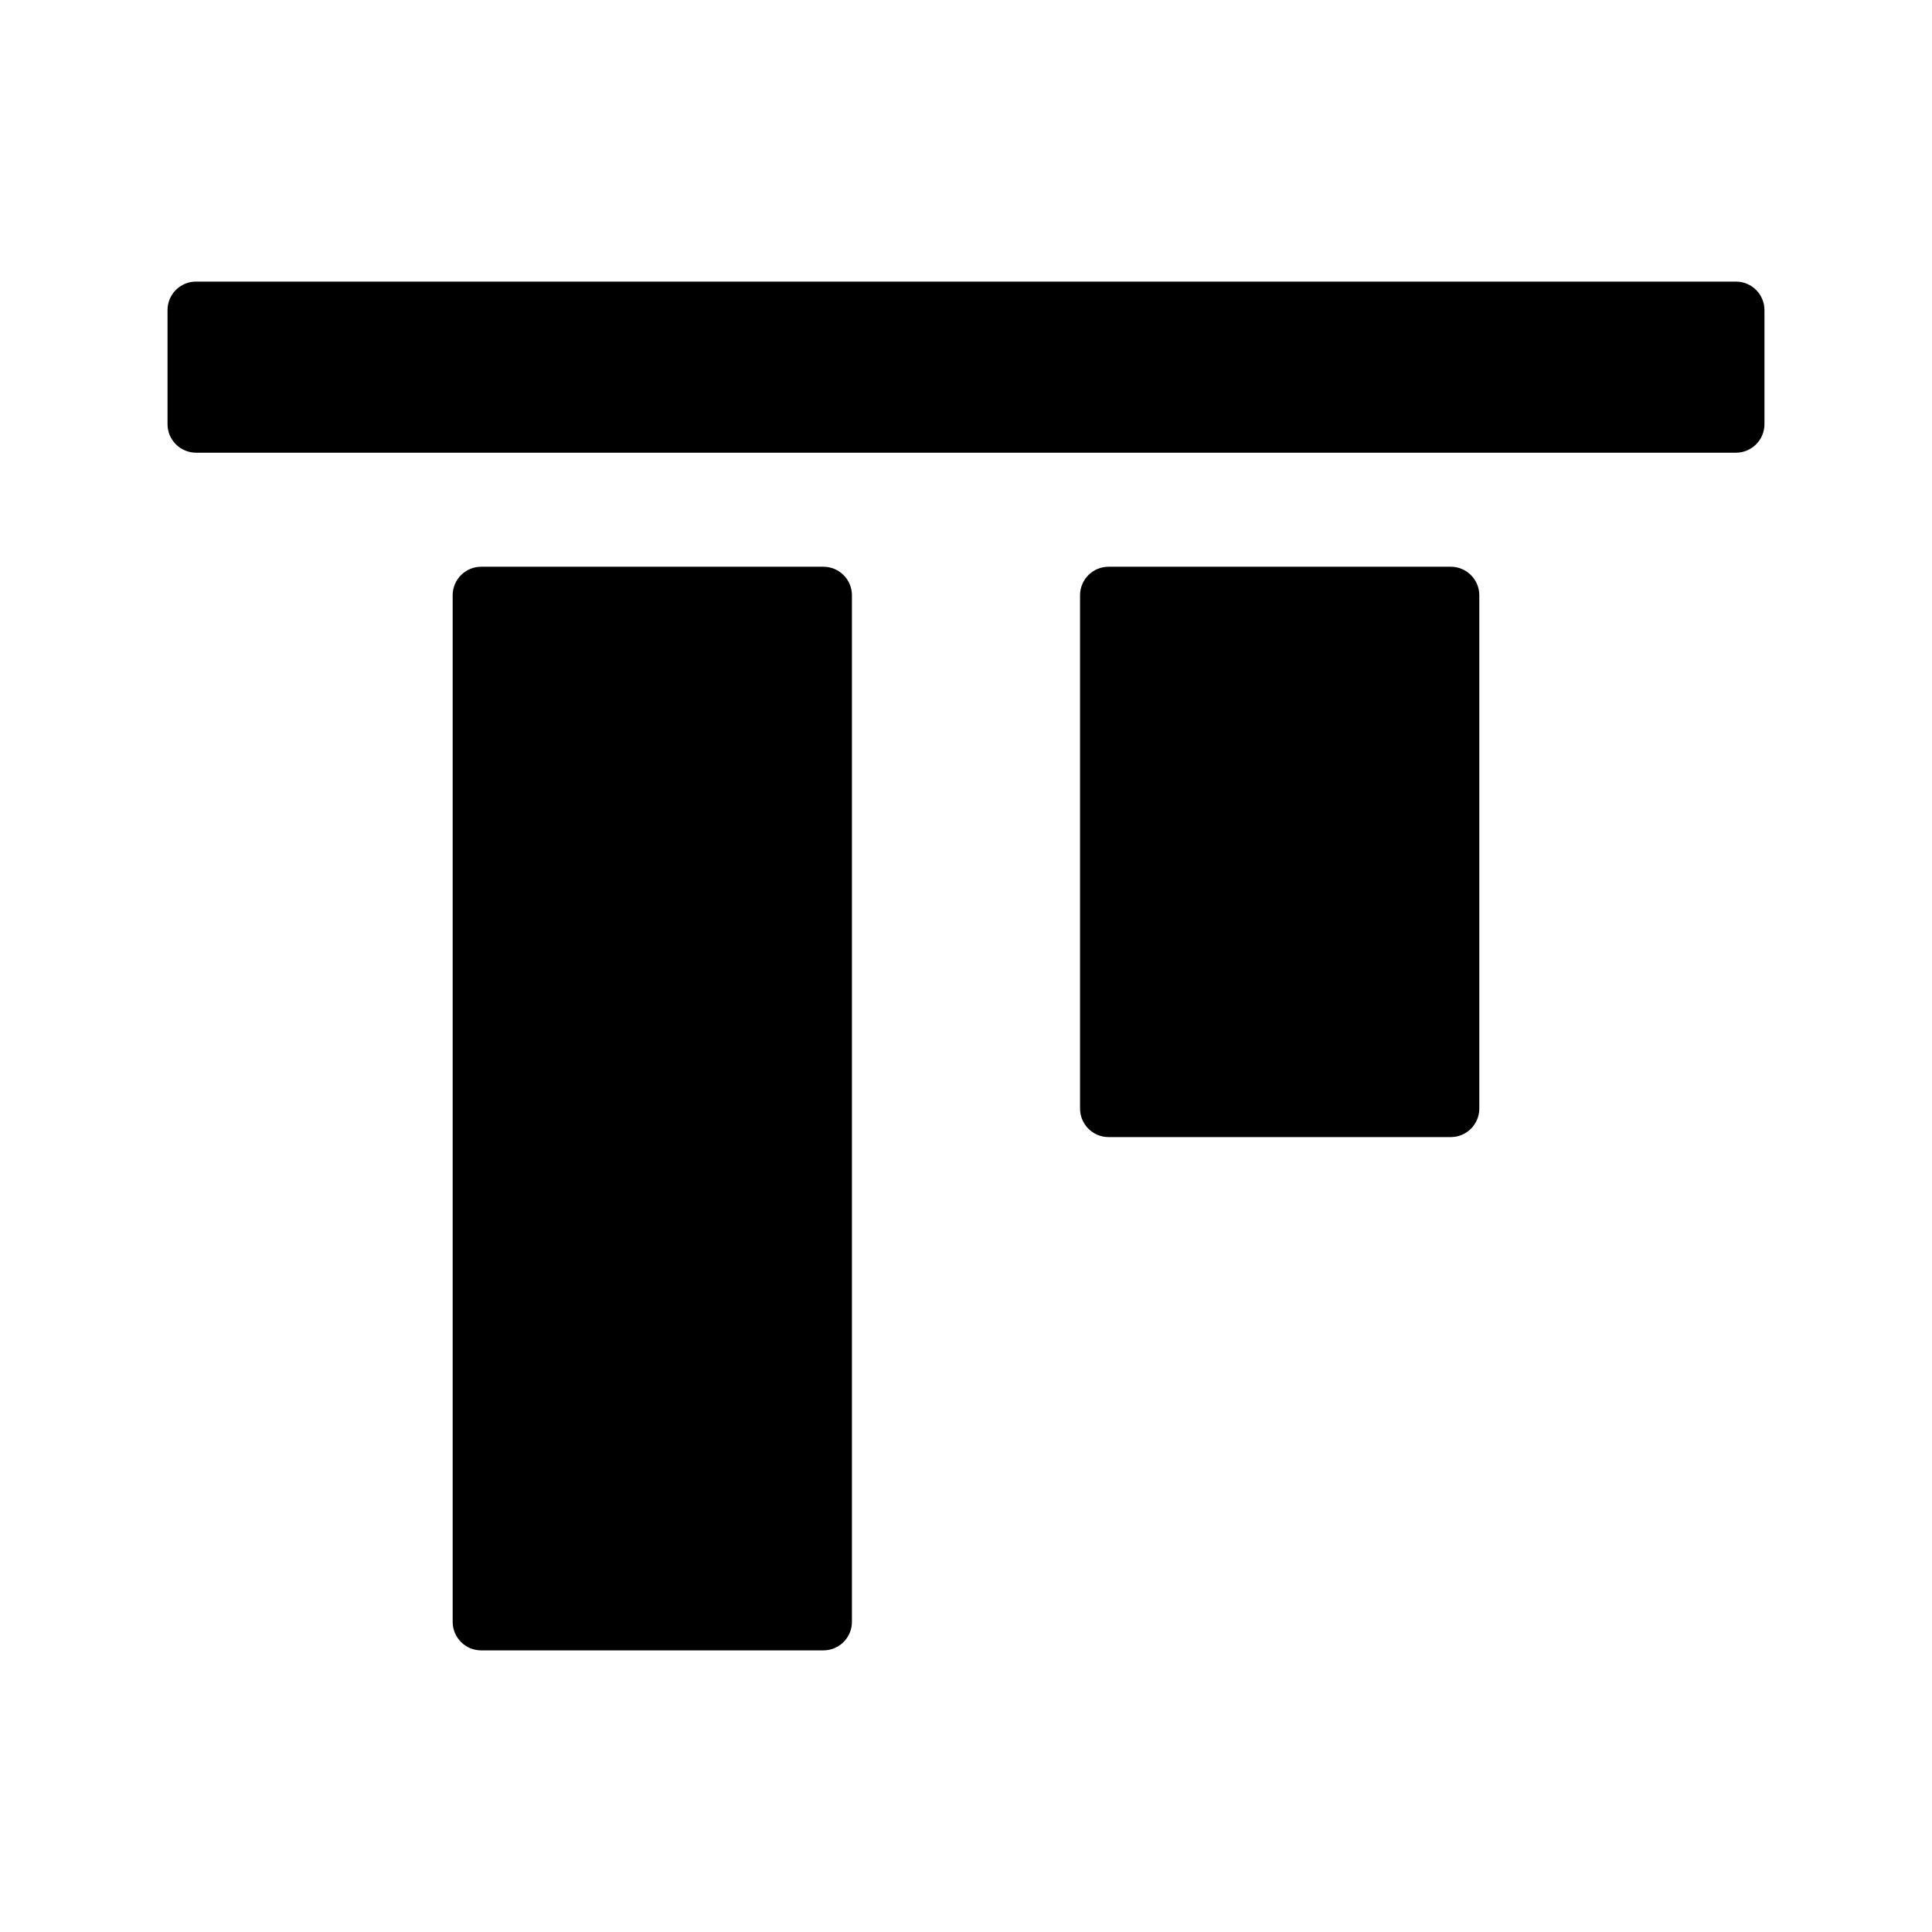
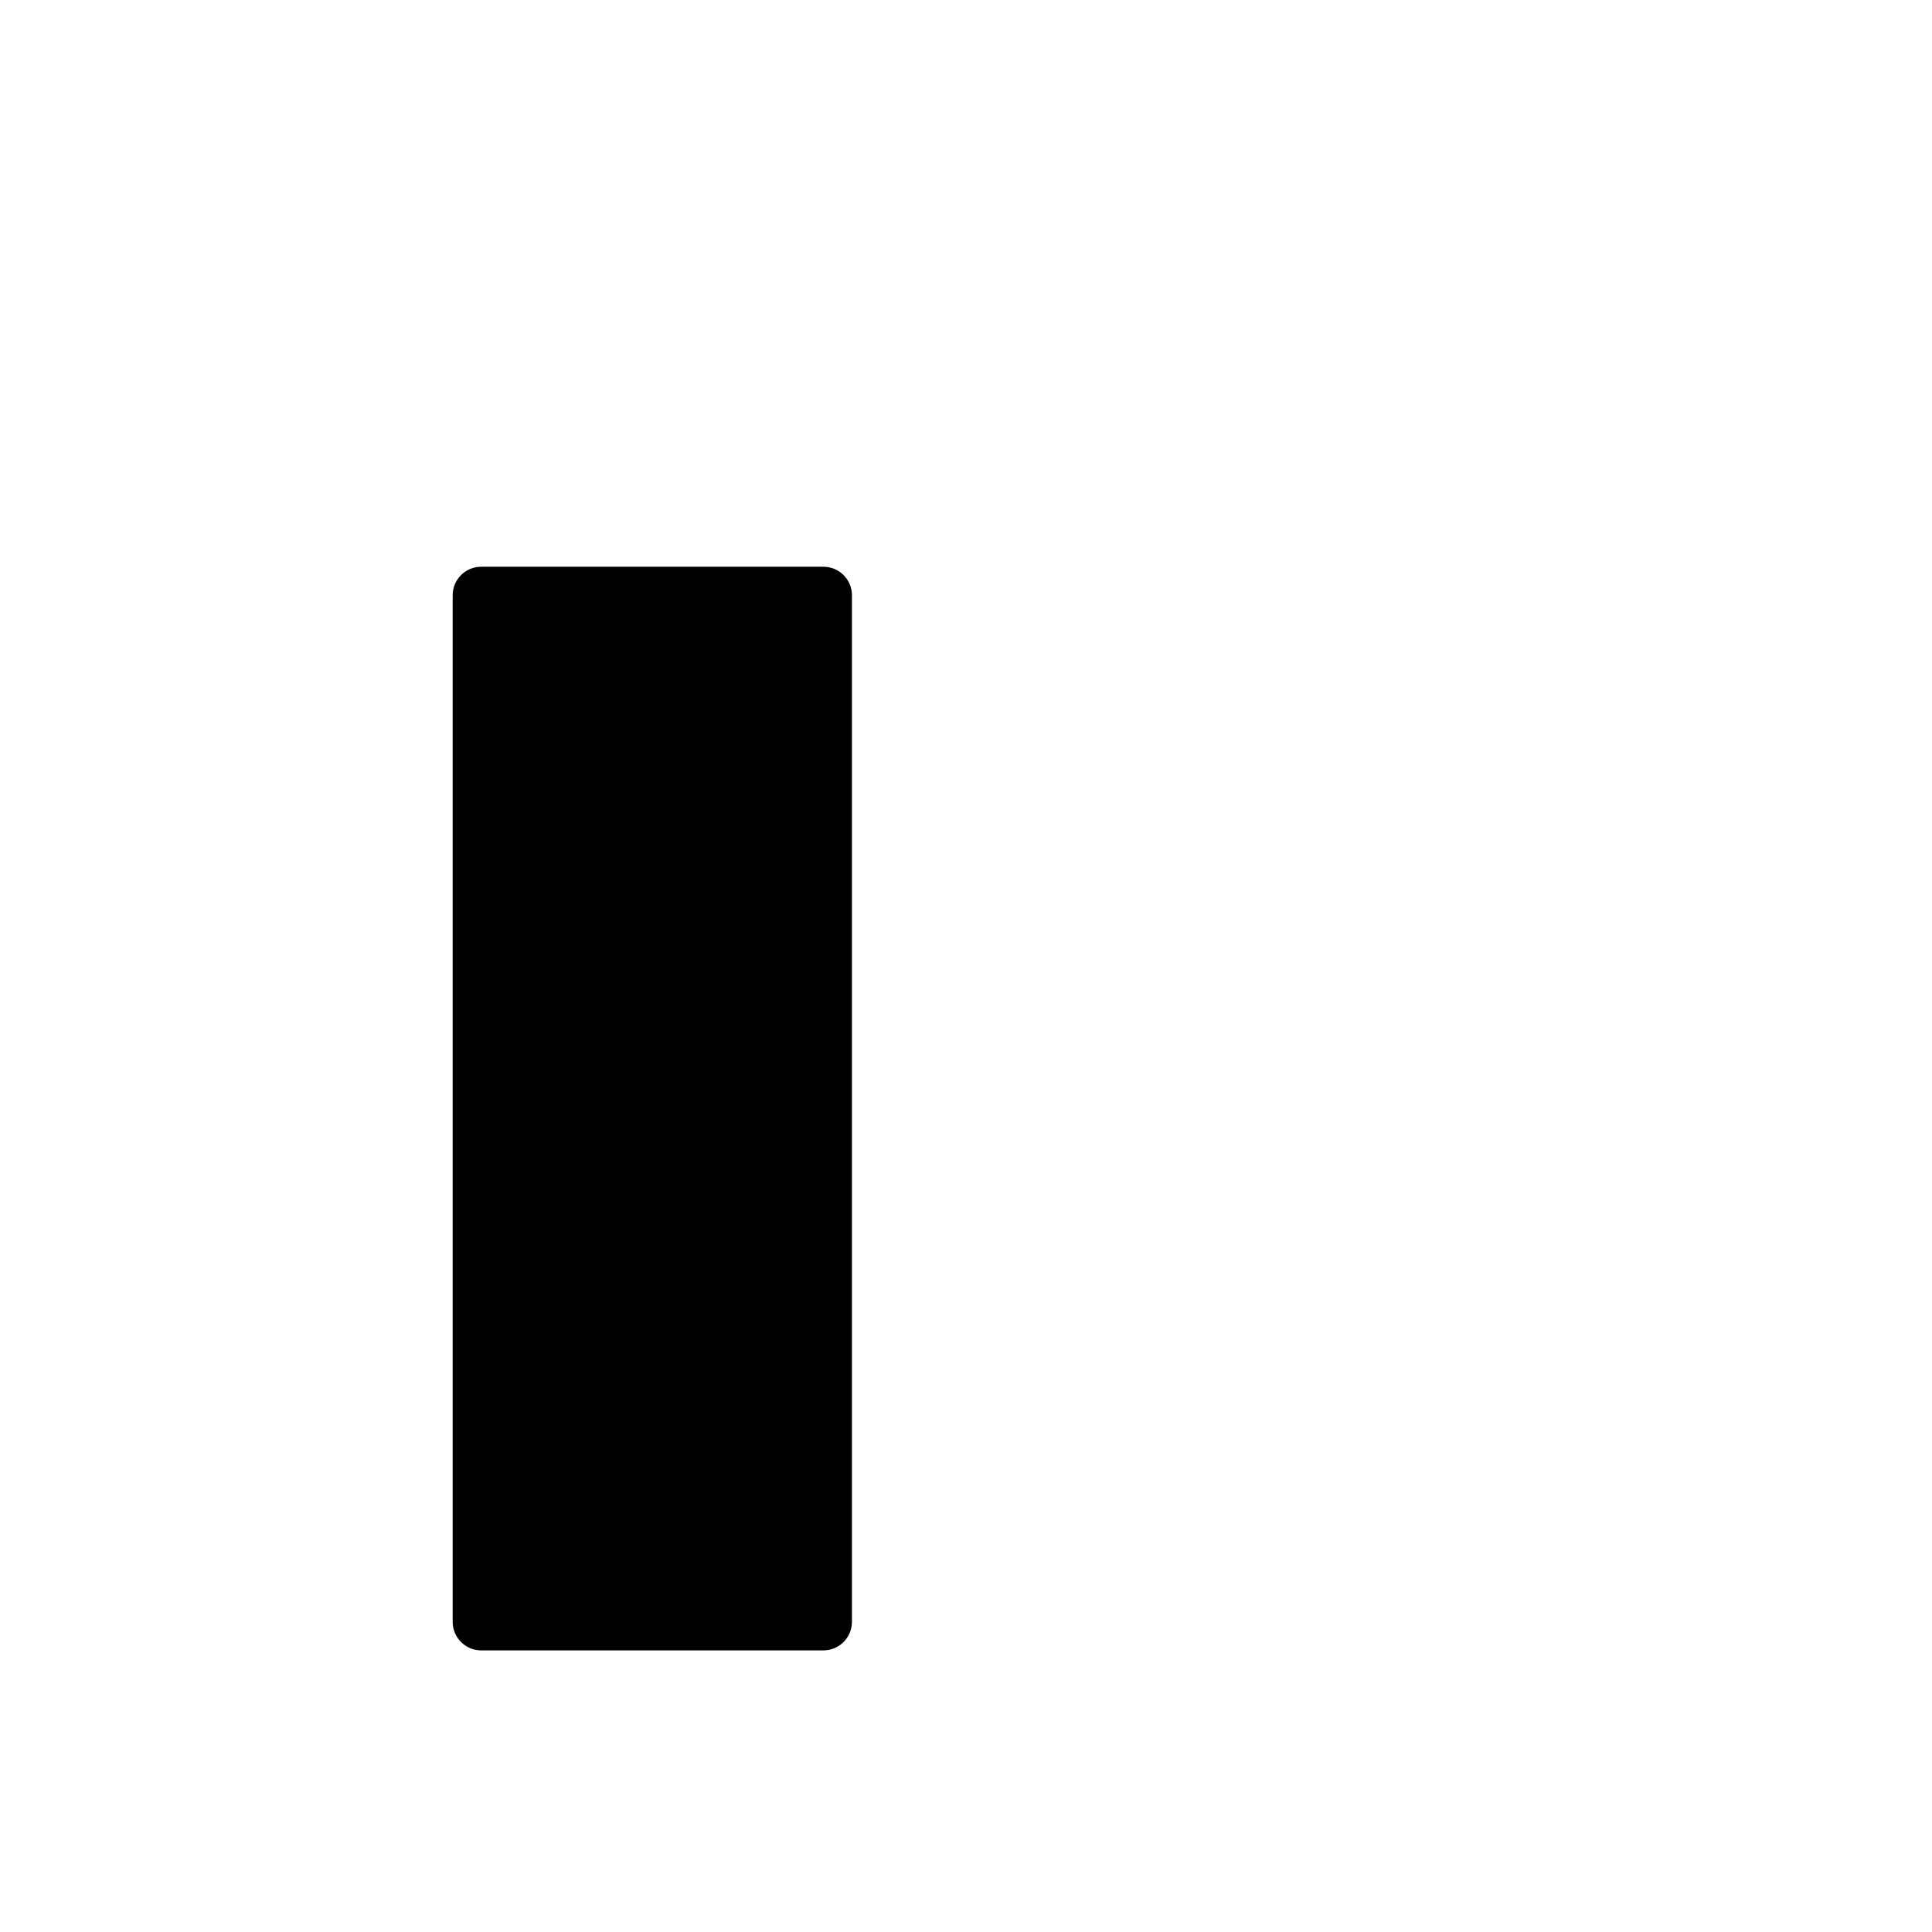
<svg xmlns="http://www.w3.org/2000/svg" fill="#000000" width="800px" height="800px" version="1.1" viewBox="144 144 512 512">
  <g>
-     <path d="m536.03 301.75v136.03c0 4.172-3.387 7.559-7.559 7.559h-90.688c-4.172 0-7.559-3.387-7.559-7.559v-136.03c0-4.176 3.387-7.559 7.559-7.559h90.688c4.172 0.004 7.559 3.383 7.559 7.559z" />
    <path d="m369.77 301.75v272.06c0 4.172-3.387 7.559-7.559 7.559h-90.688c-4.172 0-7.559-3.387-7.559-7.559v-272.06c0-4.176 3.387-7.559 7.559-7.559h90.688c4.172 0.004 7.559 3.383 7.559 7.559z" />
-     <path d="m611.6 226.18v30.23c0 4.172-3.387 7.559-7.559 7.559h-408.09c-4.168-0.004-7.555-3.387-7.555-7.559v-30.23c0-4.176 3.387-7.555 7.559-7.555h408.09c4.172 0 7.555 3.379 7.555 7.555z" />
  </g>
</svg>